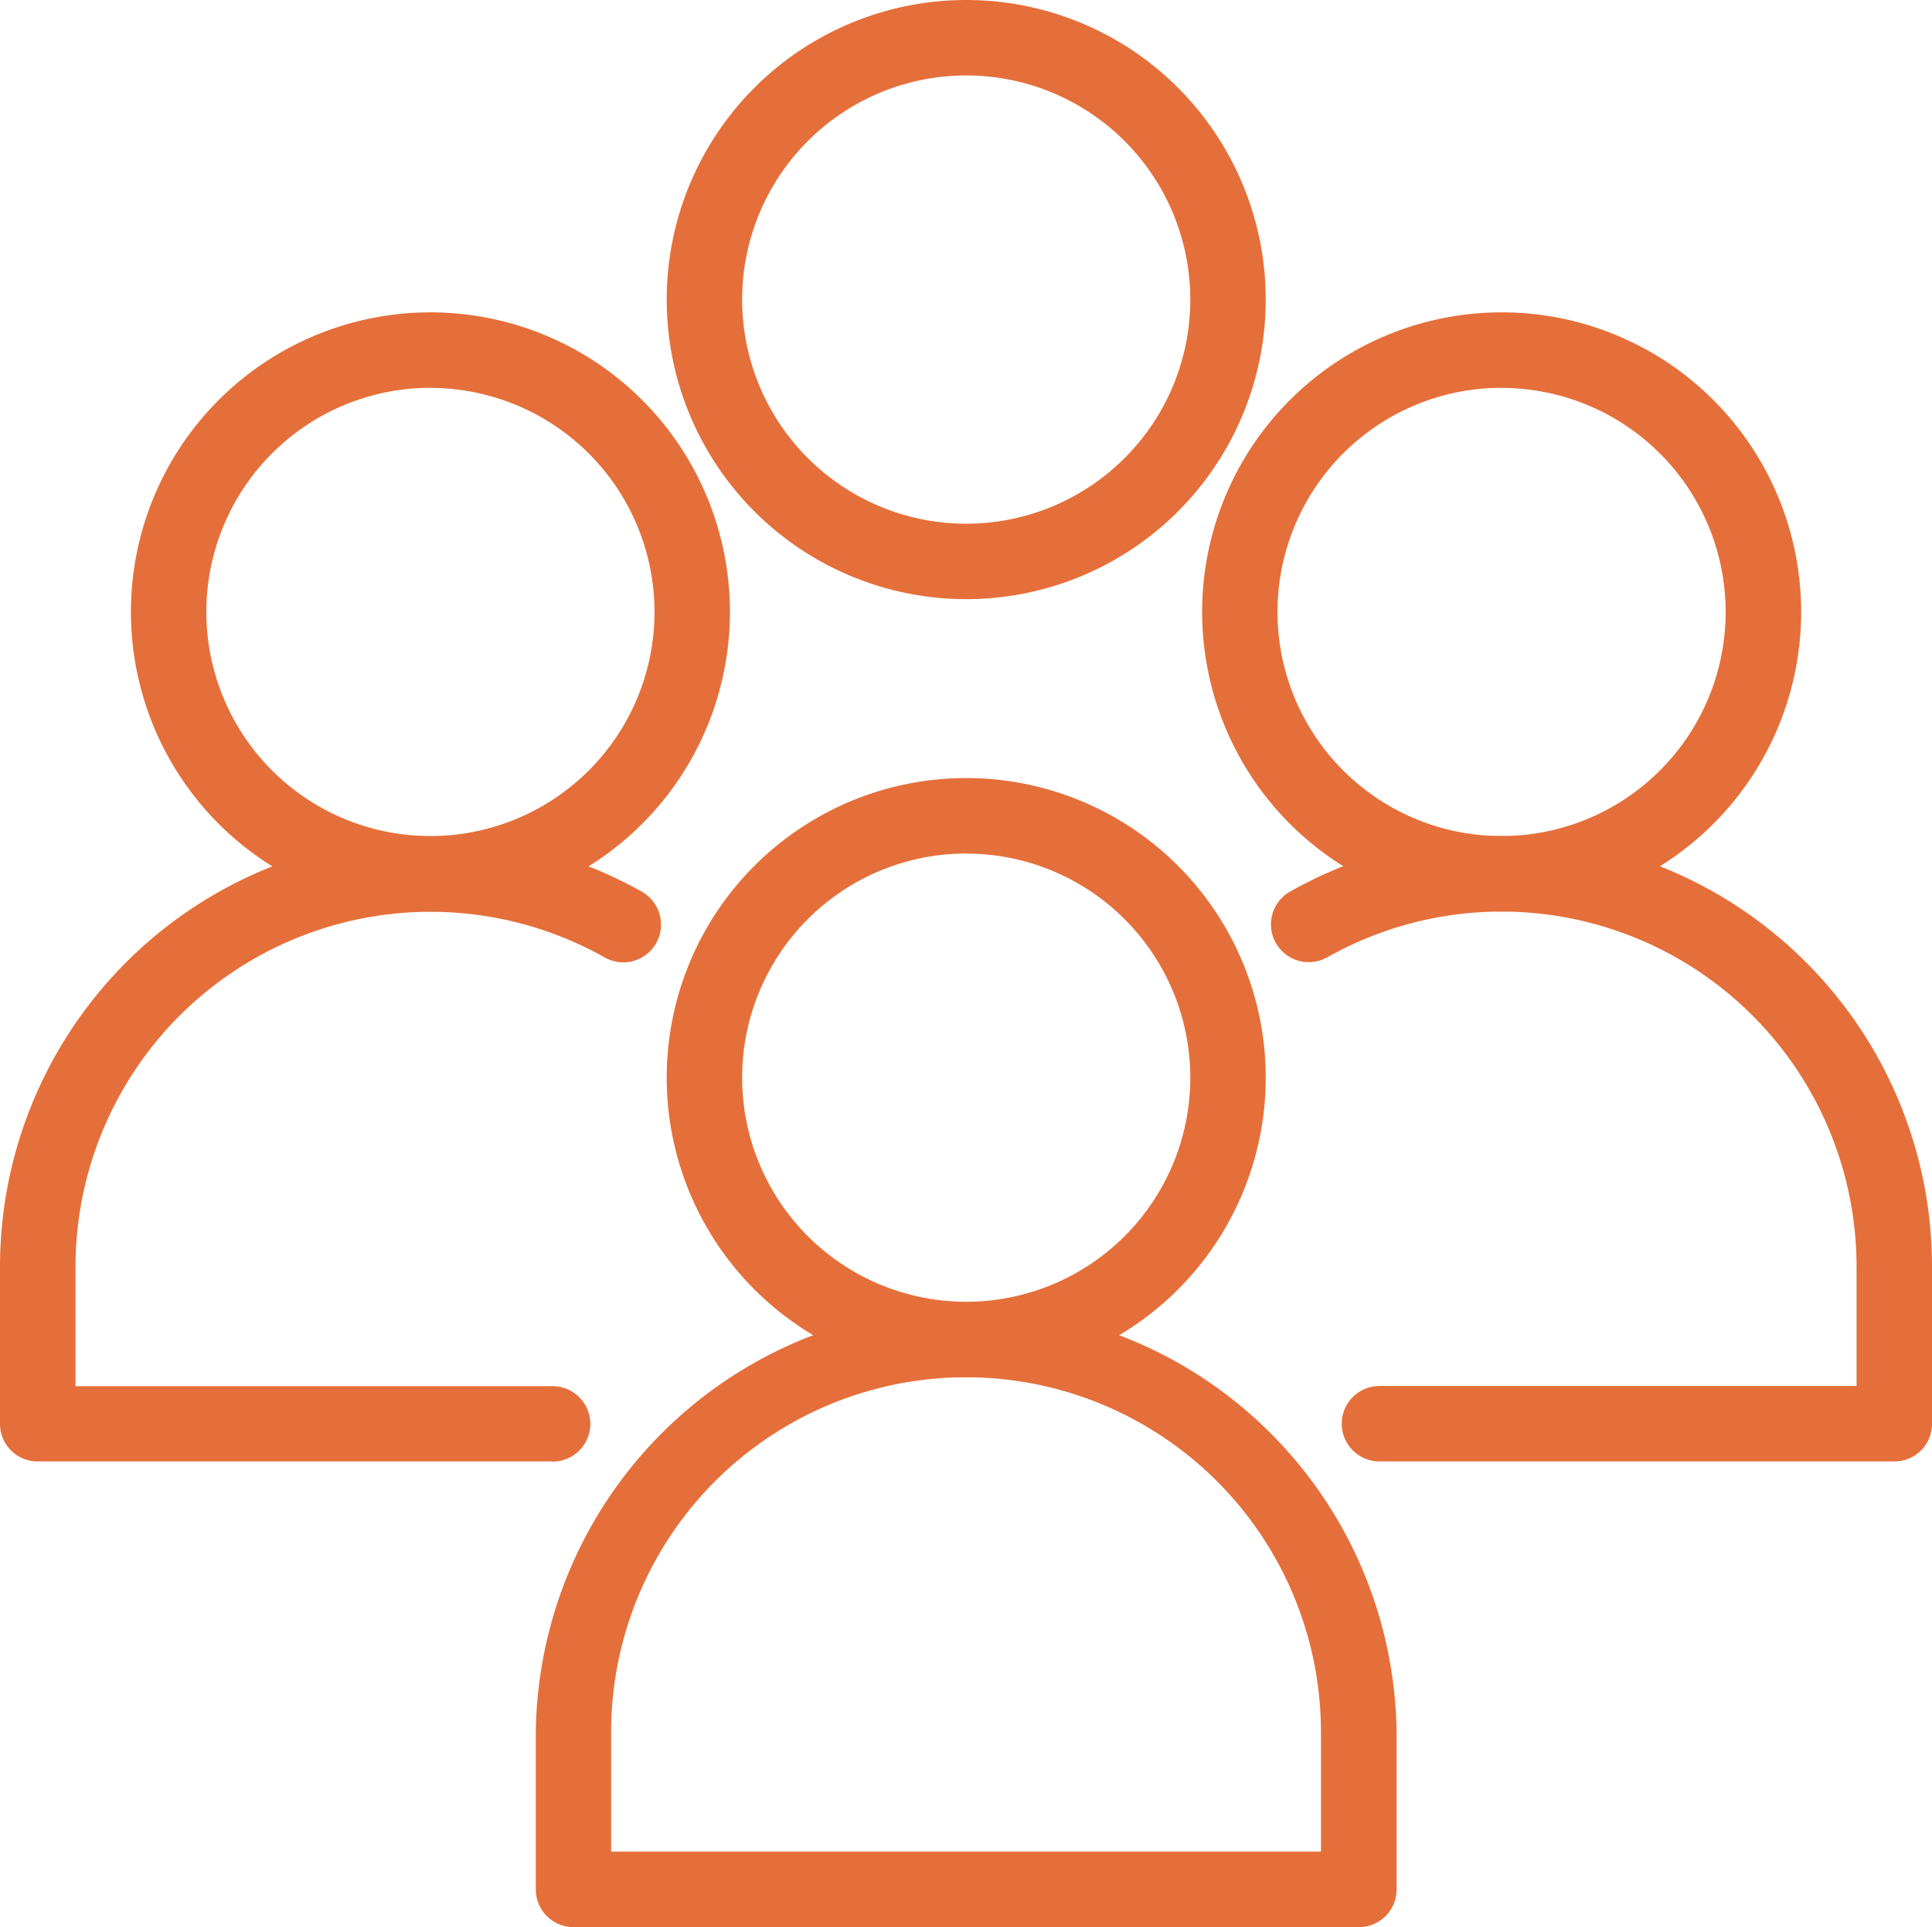
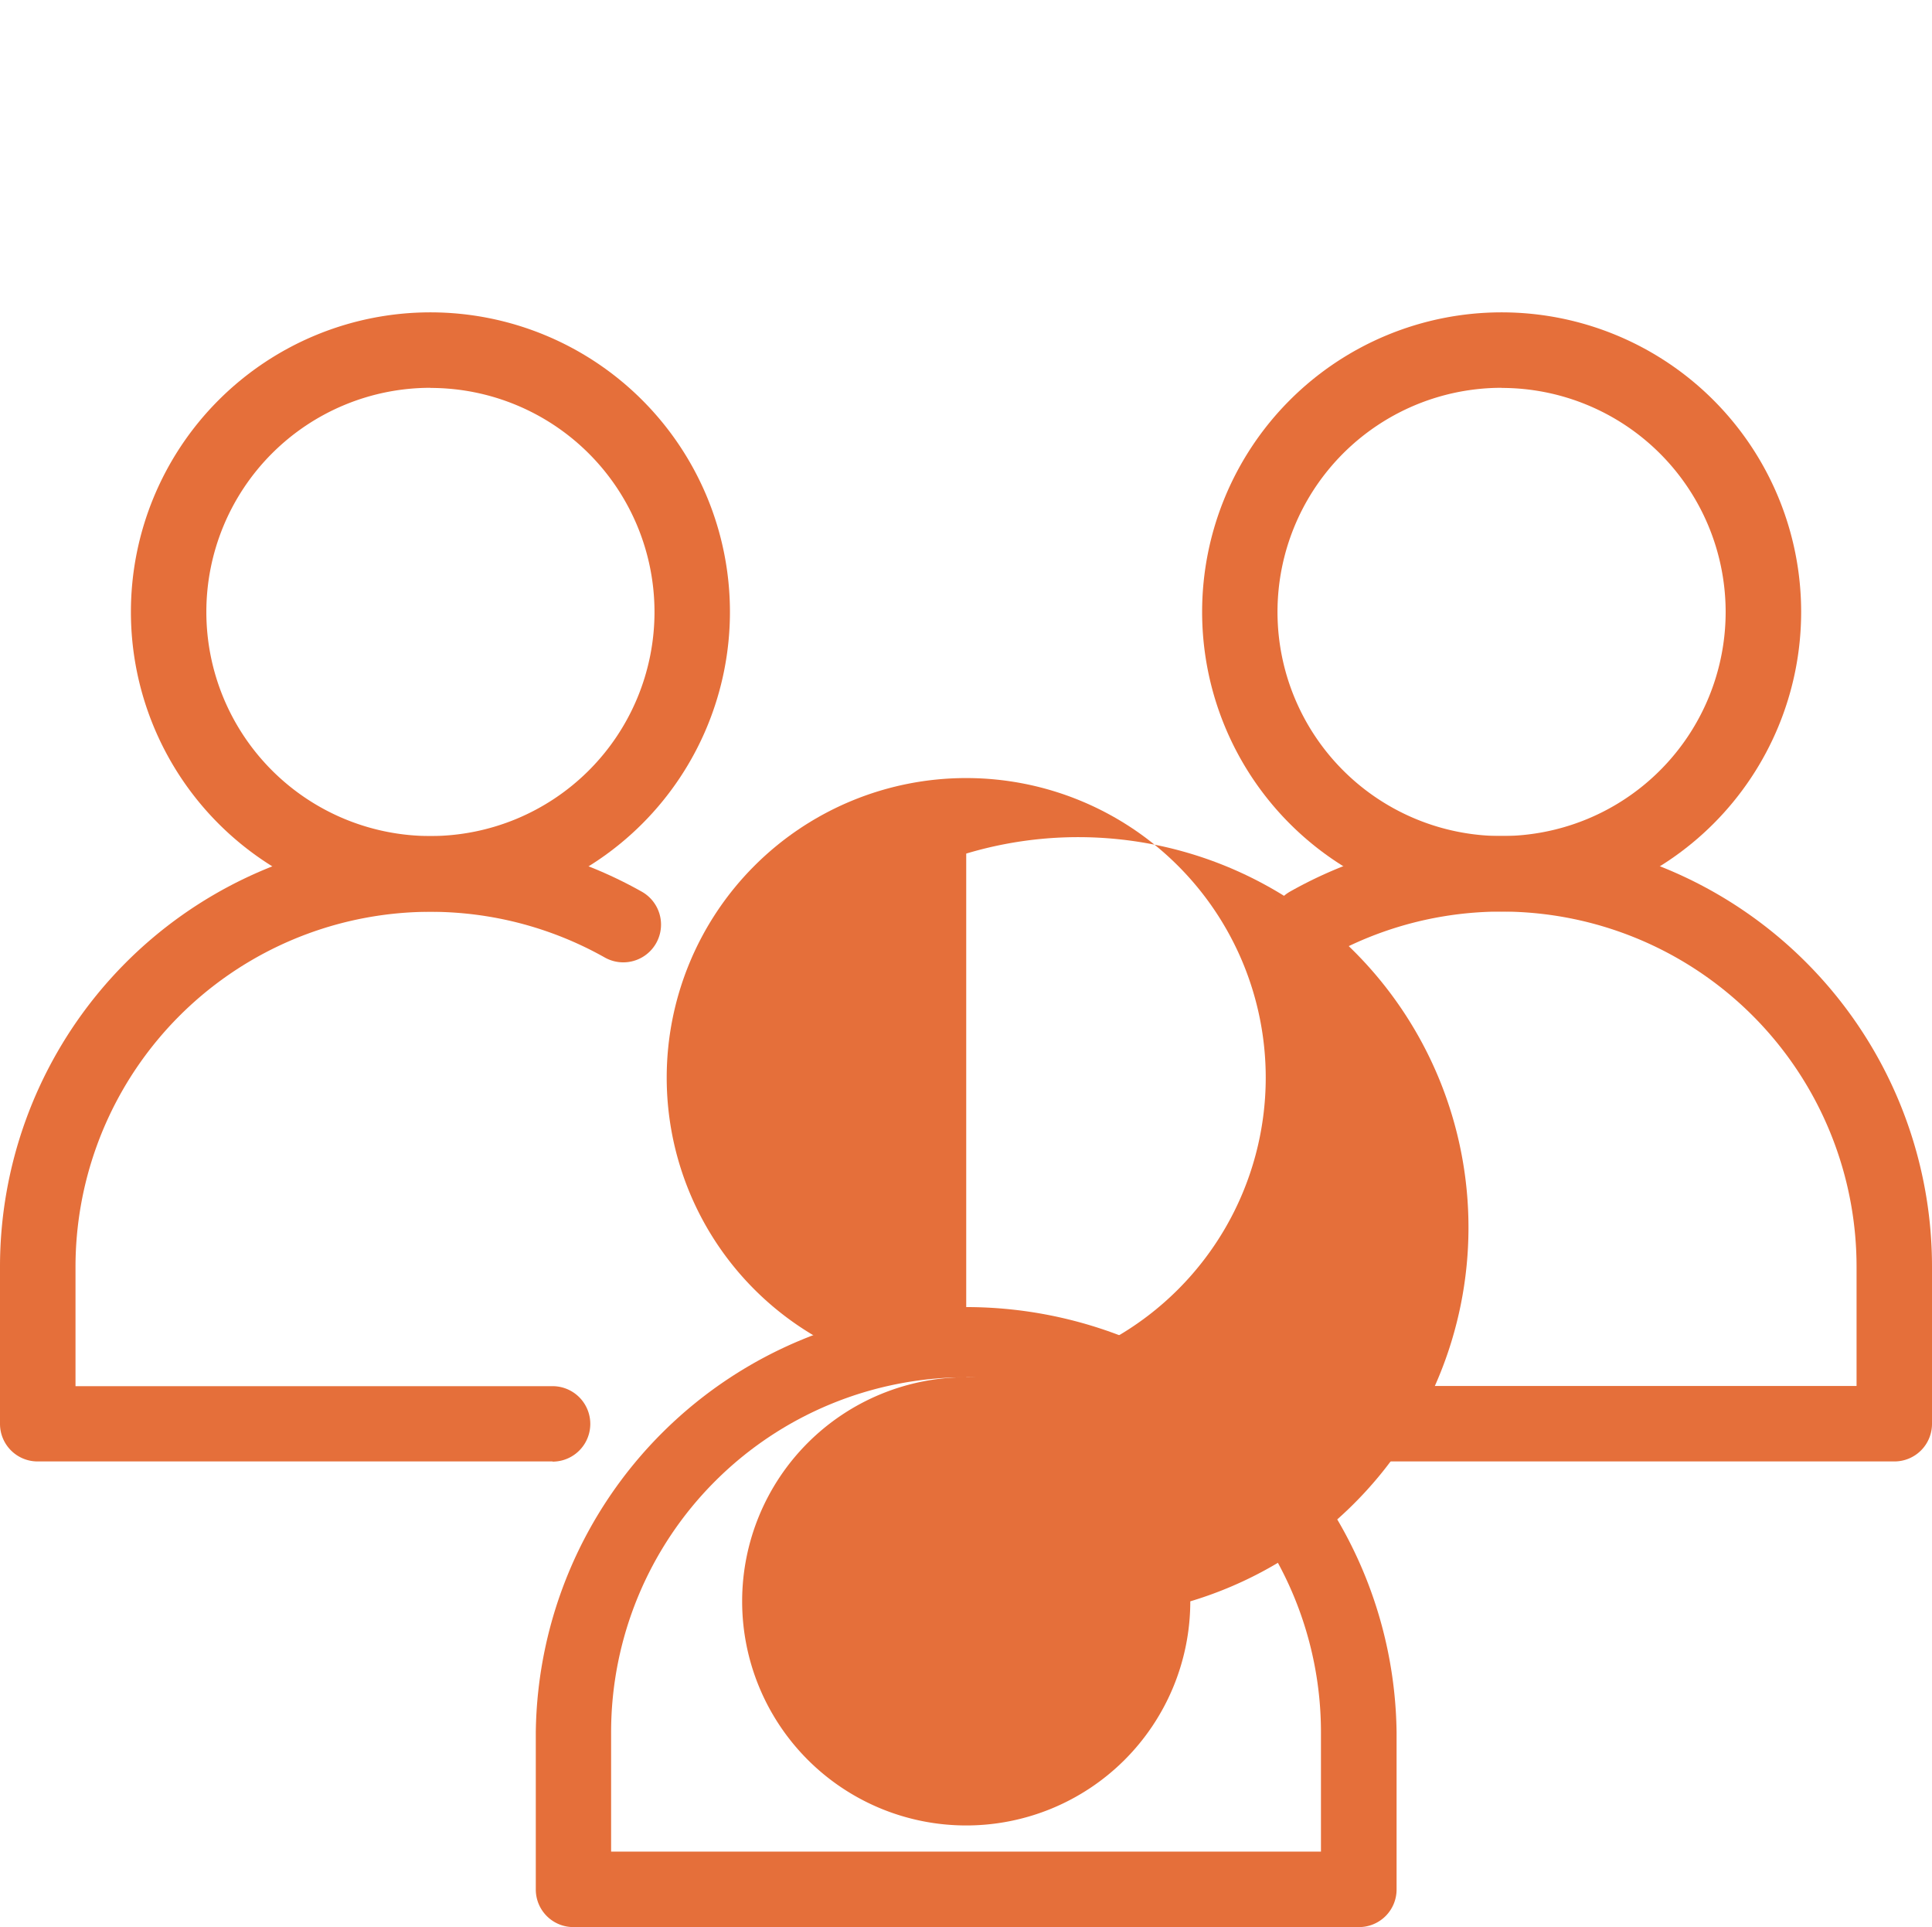
<svg xmlns="http://www.w3.org/2000/svg" width="30.859" height="30.774" viewBox="0 0 30.859 30.774">
  <g id="_002-people" data-name="002-people" transform="translate(0 -0.342)">
-     <path id="Path_1217" data-name="Path 1217" d="M93.1,112.988a4.784,4.784,0,1,1,4.784-4.784A4.784,4.784,0,0,1,93.1,112.988Zm0-8.363a3.579,3.579,0,1,0,3.579,3.579A3.579,3.579,0,0,0,93.1,104.626Z" transform="translate(-77.667 -90.653)" fill="#e56f3a" />
+     <path id="Path_1217" data-name="Path 1217" d="M93.1,112.988a4.784,4.784,0,1,1,4.784-4.784A4.784,4.784,0,0,1,93.1,112.988Za3.579,3.579,0,1,0,3.579,3.579A3.579,3.579,0,0,0,93.1,104.626Z" transform="translate(-77.667 -90.653)" fill="#e56f3a" />
    <path id="Path_1218" data-name="Path 1218" d="M84.117,182.78H71.573a.6.6,0,0,1-.6-.6v-2.509a6.875,6.875,0,0,1,13.749,0v2.509A.6.6,0,0,1,84.117,182.78Zm-11.941-1.205H83.514v-1.906a5.669,5.669,0,0,0-11.338,0Z" transform="translate(-62.415 -151.664)" fill="#e56f3a" />
    <path id="Path_1219" data-name="Path 1219" d="M164.066,51.3a4.784,4.784,0,1,1,4.784-4.784A4.784,4.784,0,0,1,164.066,51.3Zm0-8.363a3.579,3.579,0,1,0,3.578,3.579A3.579,3.579,0,0,0,164.066,42.939Z" transform="translate(-140.081 -36.402)" fill="#e56f3a" />
    <path id="Path_1220" data-name="Path 1220" d="M178.368,121.094h-8.223a.6.6,0,0,1,0-1.205h7.62v-1.906a5.671,5.671,0,0,0-8.454-4.94.6.6,0,1,1-.593-1.05,6.876,6.876,0,0,1,10.252,5.989v2.509A.6.6,0,0,1,178.368,121.094Z" transform="translate(-148.111 -97.414)" fill="#e56f3a" />
    <path id="Path_1221" data-name="Path 1221" d="M22.127,51.3a4.784,4.784,0,1,1,4.784-4.784A4.784,4.784,0,0,1,22.127,51.3Zm0-8.363a3.579,3.579,0,1,0,3.579,3.579A3.579,3.579,0,0,0,22.127,42.939Z" transform="translate(-15.252 -36.402)" fill="#e56f3a" />
    <path id="Path_1222" data-name="Path 1222" d="M8.825,121.094H.6a.6.6,0,0,1-.6-.6v-2.509a6.876,6.876,0,0,1,10.252-5.989.6.6,0,1,1-.593,1.05,5.671,5.671,0,0,0-8.453,4.94v1.906h7.62a.6.6,0,1,1,0,1.205Z" transform="translate(0 -97.414)" fill="#e56f3a" />
-     <path id="Path_1223" data-name="Path 1223" d="M93.1,9.91a4.784,4.784,0,1,1,4.784-4.784A4.784,4.784,0,0,1,93.1,9.91Zm0-8.363a3.579,3.579,0,1,0,3.579,3.579A3.579,3.579,0,0,0,93.1,1.547Z" transform="translate(-77.667)" fill="#e56f3a" />
  </g>
</svg>